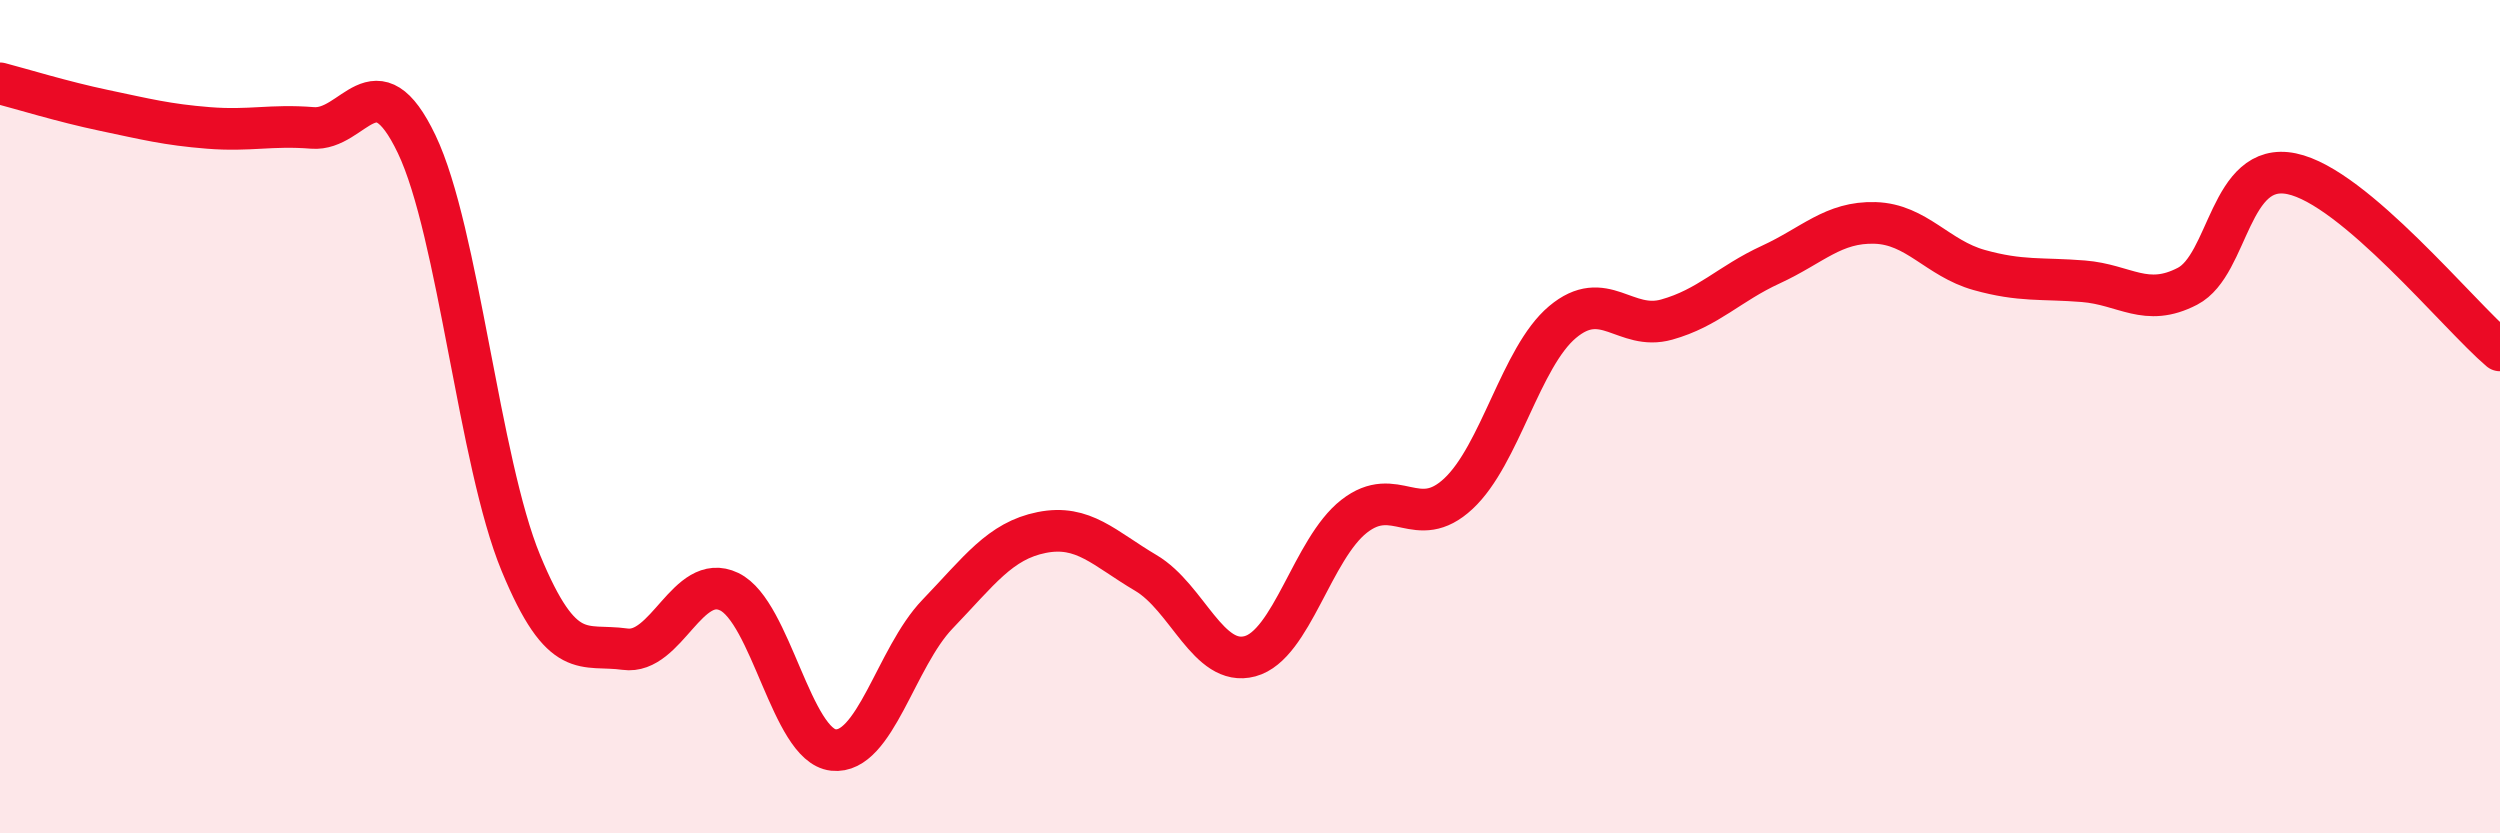
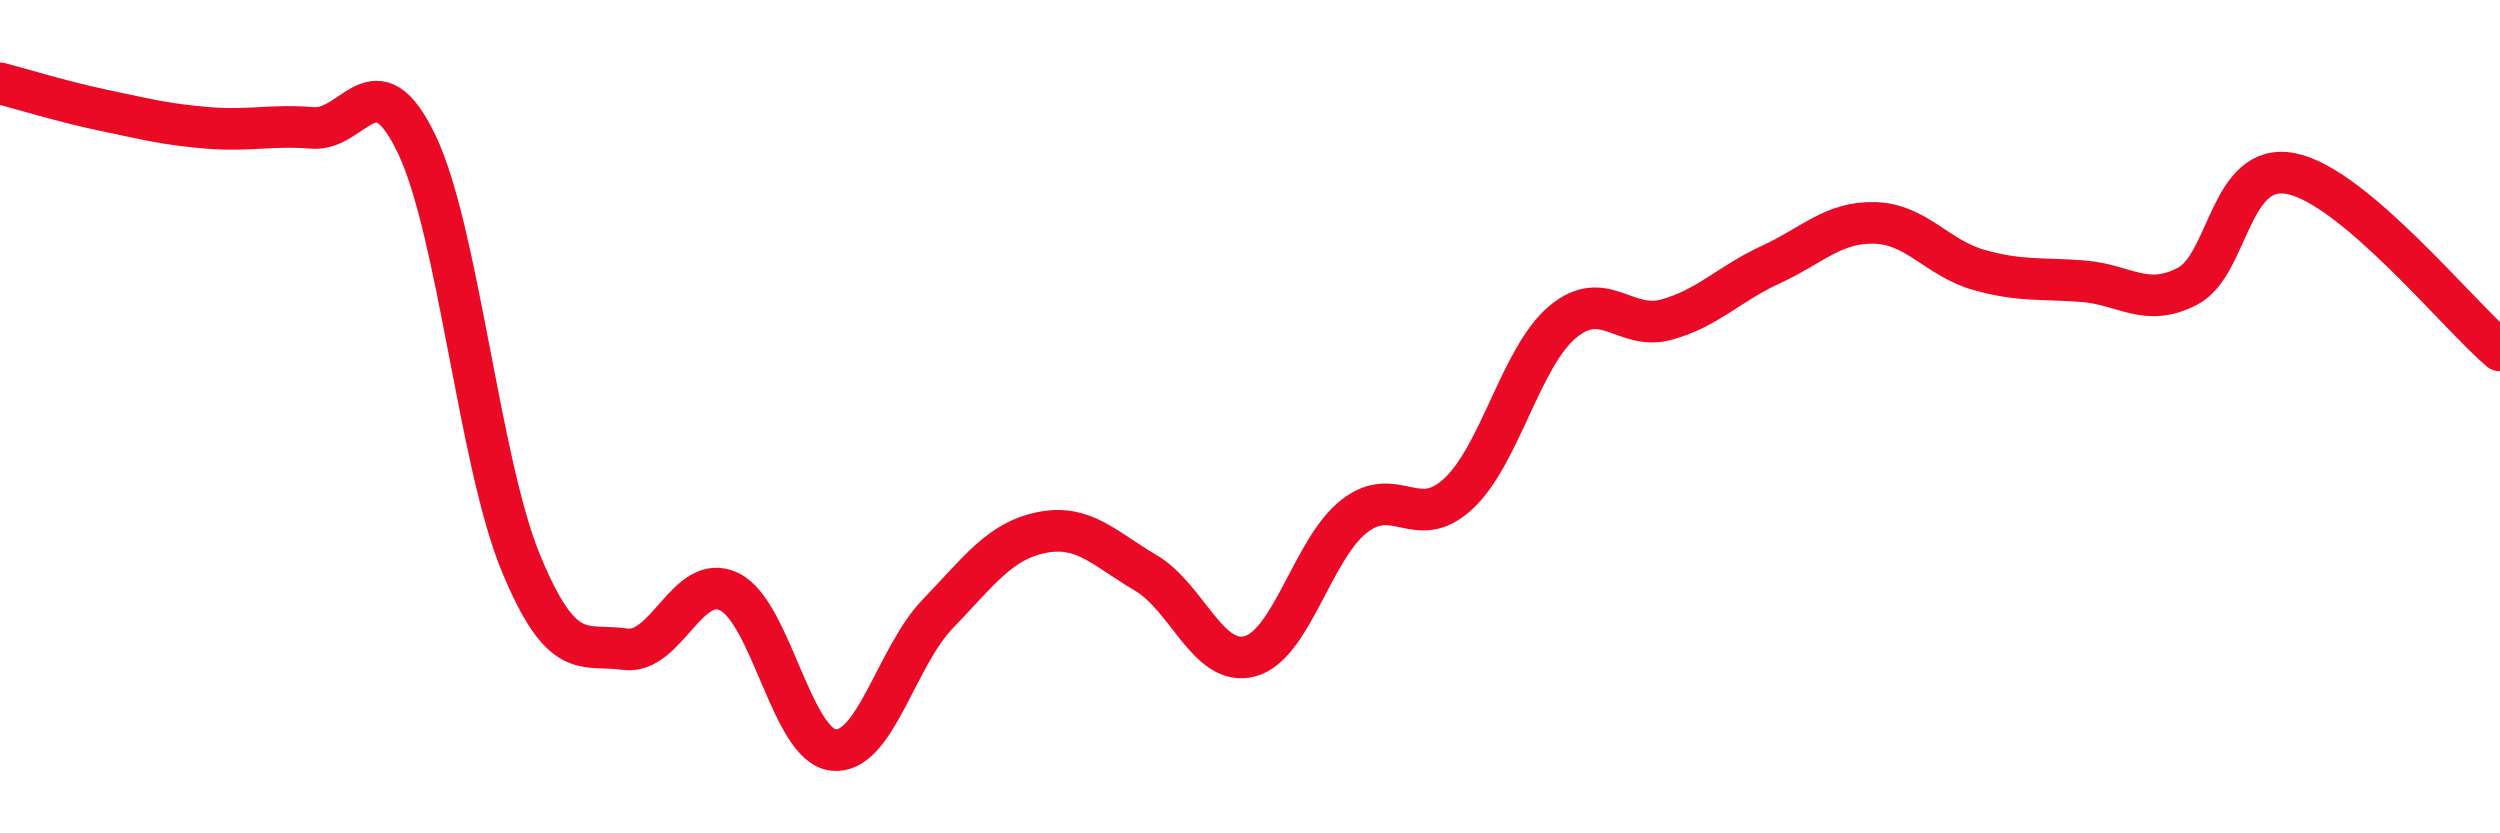
<svg xmlns="http://www.w3.org/2000/svg" width="60" height="20" viewBox="0 0 60 20">
-   <path d="M 0,2 C 0.5,2.13 1.5,2.44 2.5,2.65 C 3.5,2.86 4,2.99 5,3.07 C 6,3.15 6.5,2.99 7.5,3.07 C 8.5,3.15 9,1.37 10,3.46 C 11,5.55 11.5,11.09 12.5,13.51 C 13.5,15.93 14,15.44 15,15.58 C 16,15.72 16.5,13.72 17.5,14.2 C 18.5,14.68 19,17.89 20,18 C 21,18.11 21.5,15.78 22.5,14.74 C 23.5,13.7 24,12.98 25,12.78 C 26,12.58 26.5,13.16 27.5,13.75 C 28.5,14.34 29,16.02 30,15.75 C 31,15.48 31.5,13.17 32.5,12.39 C 33.5,11.61 34,12.78 35,11.85 C 36,10.92 36.5,8.57 37.5,7.73 C 38.5,6.89 39,7.95 40,7.67 C 41,7.39 41.5,6.81 42.5,6.35 C 43.5,5.89 44,5.32 45,5.35 C 46,5.38 46.5,6.2 47.5,6.48 C 48.5,6.76 49,6.67 50,6.75 C 51,6.83 51.5,7.39 52.5,6.87 C 53.5,6.35 53.5,3.86 55,4.17 C 56.5,4.48 59,7.56 60,8.41L60 20L0 20Z" fill="#EB0A25" opacity="0.1" stroke-linecap="round" stroke-linejoin="round" />
  <path d="M 0,2 C 0.5,2.13 1.5,2.44 2.5,2.65 C 3.5,2.86 4,2.99 5,3.07 C 6,3.15 6.5,2.99 7.5,3.07 C 8.5,3.15 9,1.37 10,3.46 C 11,5.55 11.5,11.09 12.5,13.51 C 13.5,15.93 14,15.44 15,15.58 C 16,15.72 16.5,13.72 17.5,14.2 C 18.5,14.68 19,17.89 20,18 C 21,18.11 21.5,15.78 22.5,14.74 C 23.5,13.7 24,12.98 25,12.78 C 26,12.58 26.5,13.16 27.5,13.75 C 28.5,14.34 29,16.02 30,15.75 C 31,15.48 31.5,13.17 32.5,12.39 C 33.5,11.61 34,12.78 35,11.85 C 36,10.92 36.5,8.57 37.5,7.73 C 38.5,6.89 39,7.95 40,7.67 C 41,7.39 41.5,6.81 42.5,6.35 C 43.5,5.89 44,5.32 45,5.35 C 46,5.38 46.5,6.2 47.5,6.48 C 48.5,6.76 49,6.67 50,6.75 C 51,6.83 51.5,7.39 52.5,6.87 C 53.5,6.35 53.5,3.86 55,4.17 C 56.5,4.48 59,7.56 60,8.41" stroke="#EB0A25" stroke-width="1" fill="none" stroke-linecap="round" stroke-linejoin="round" />
</svg>